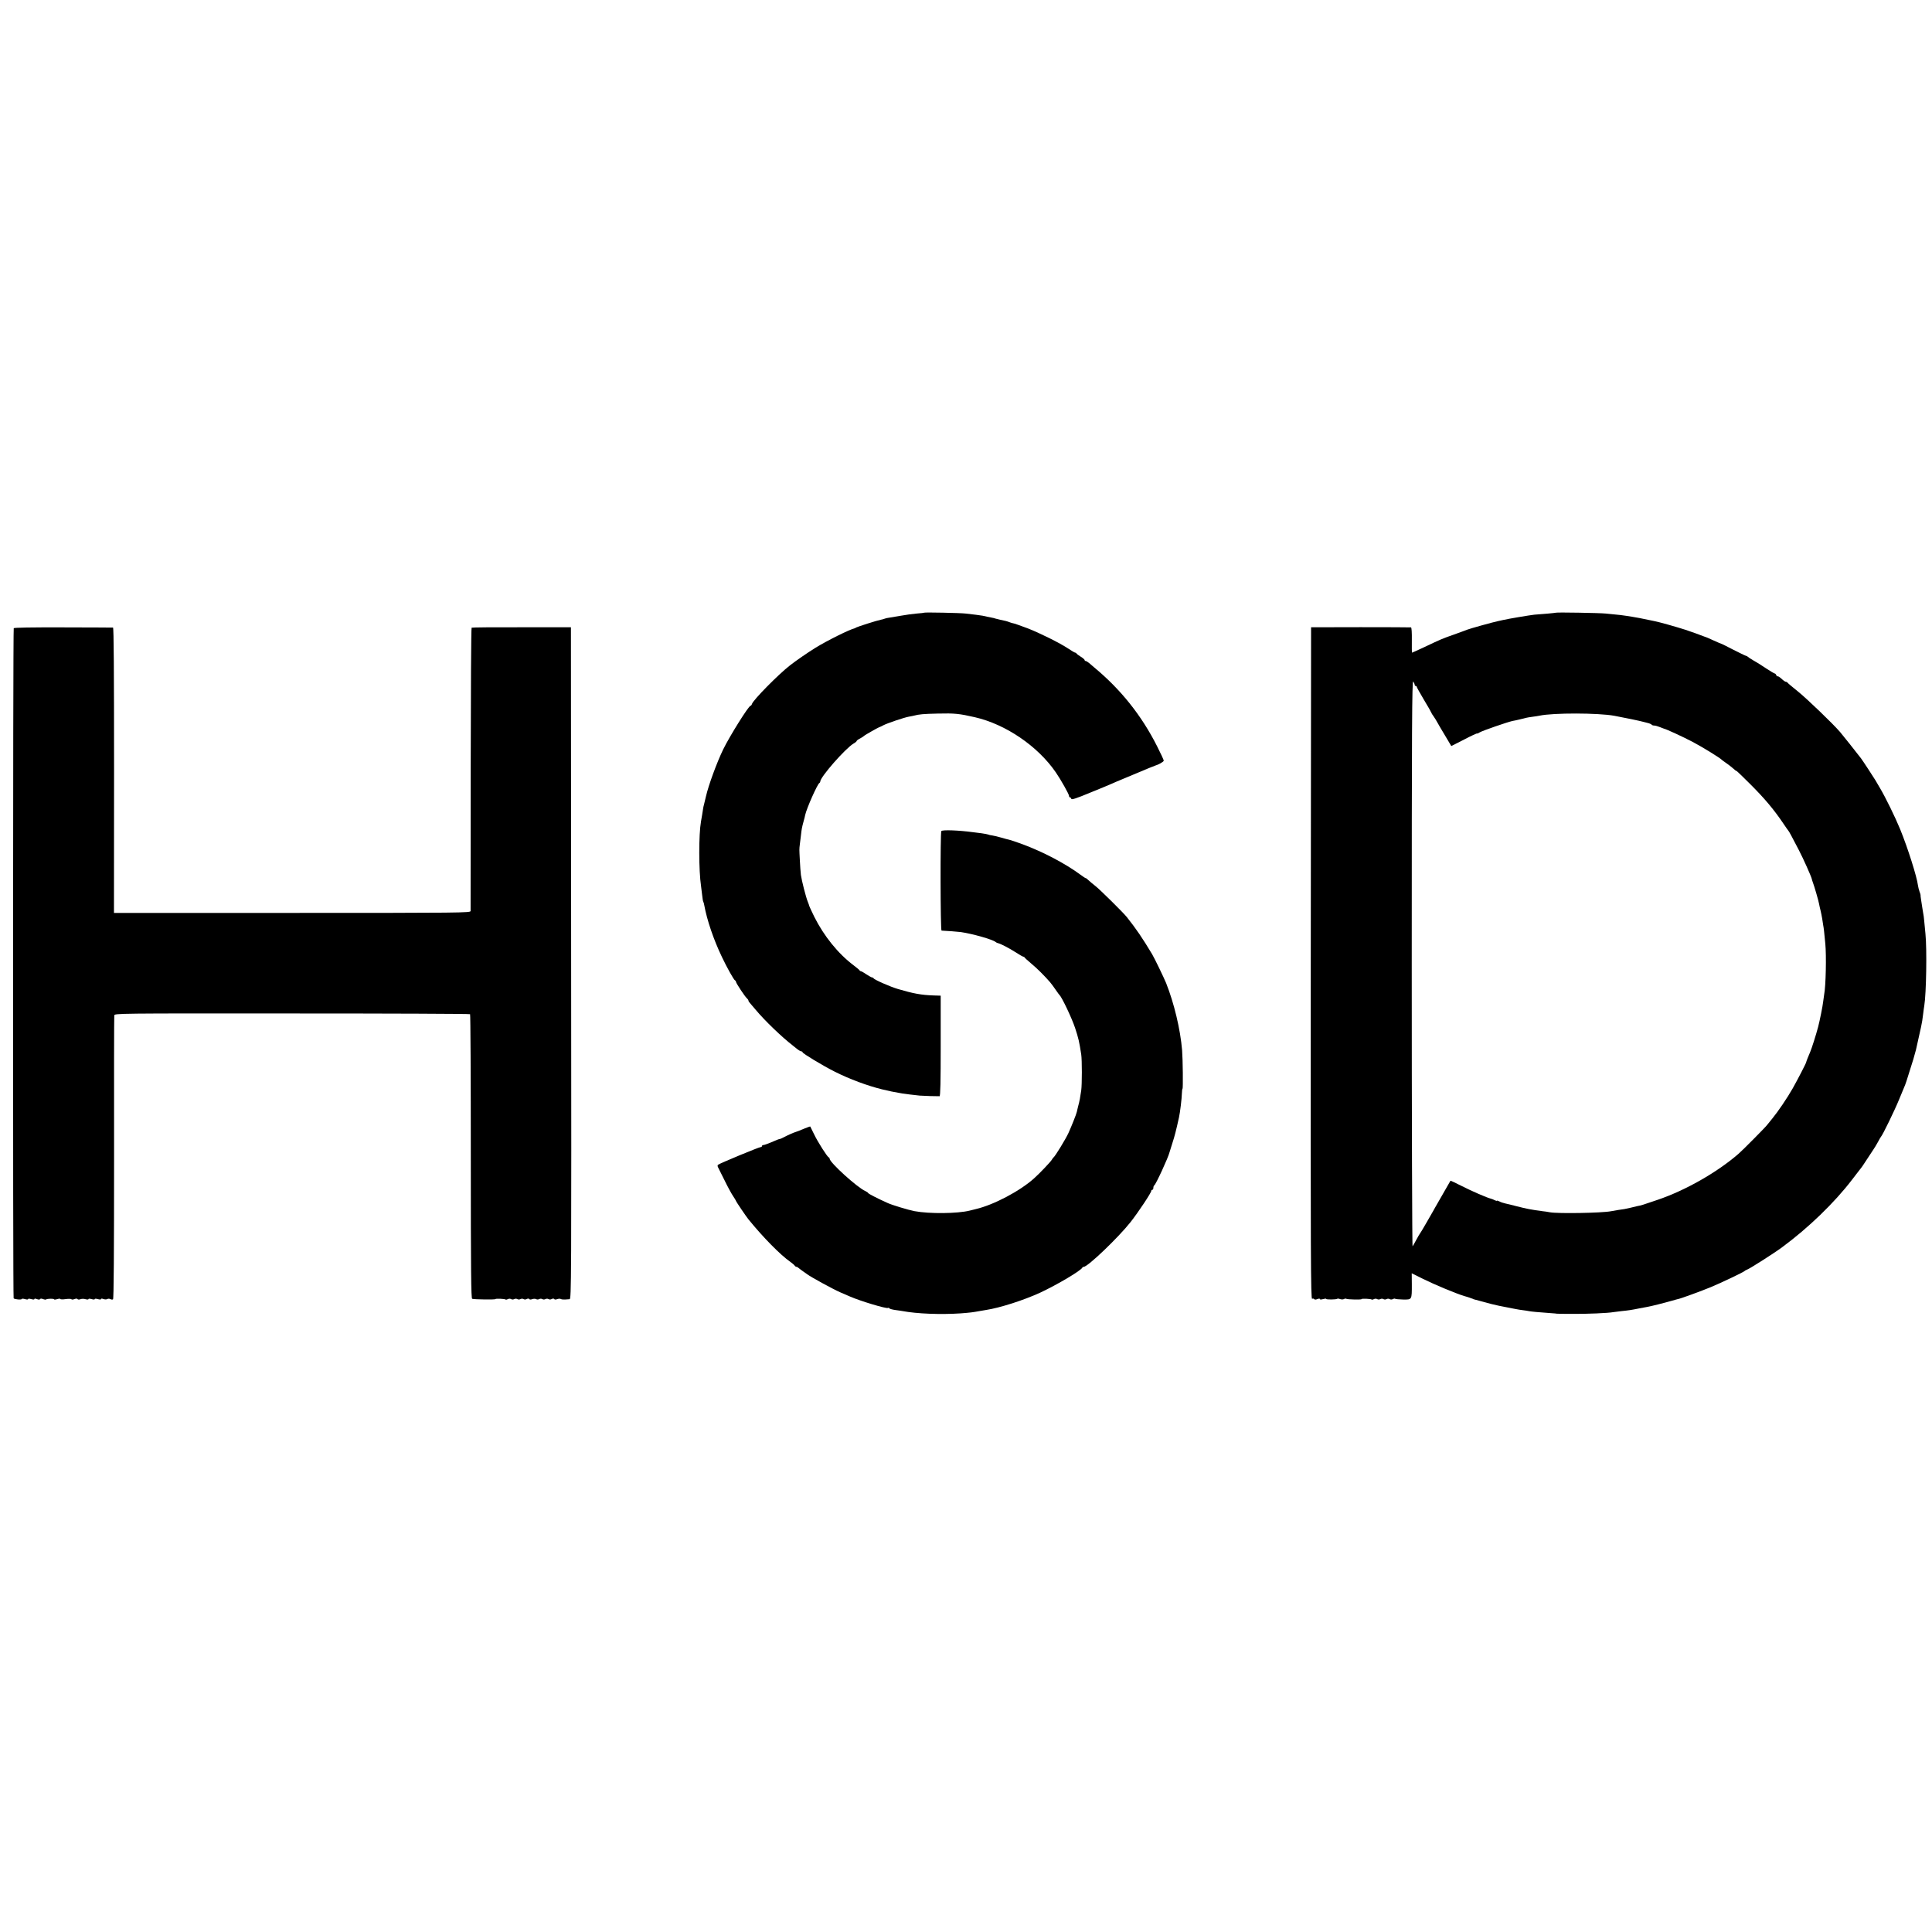
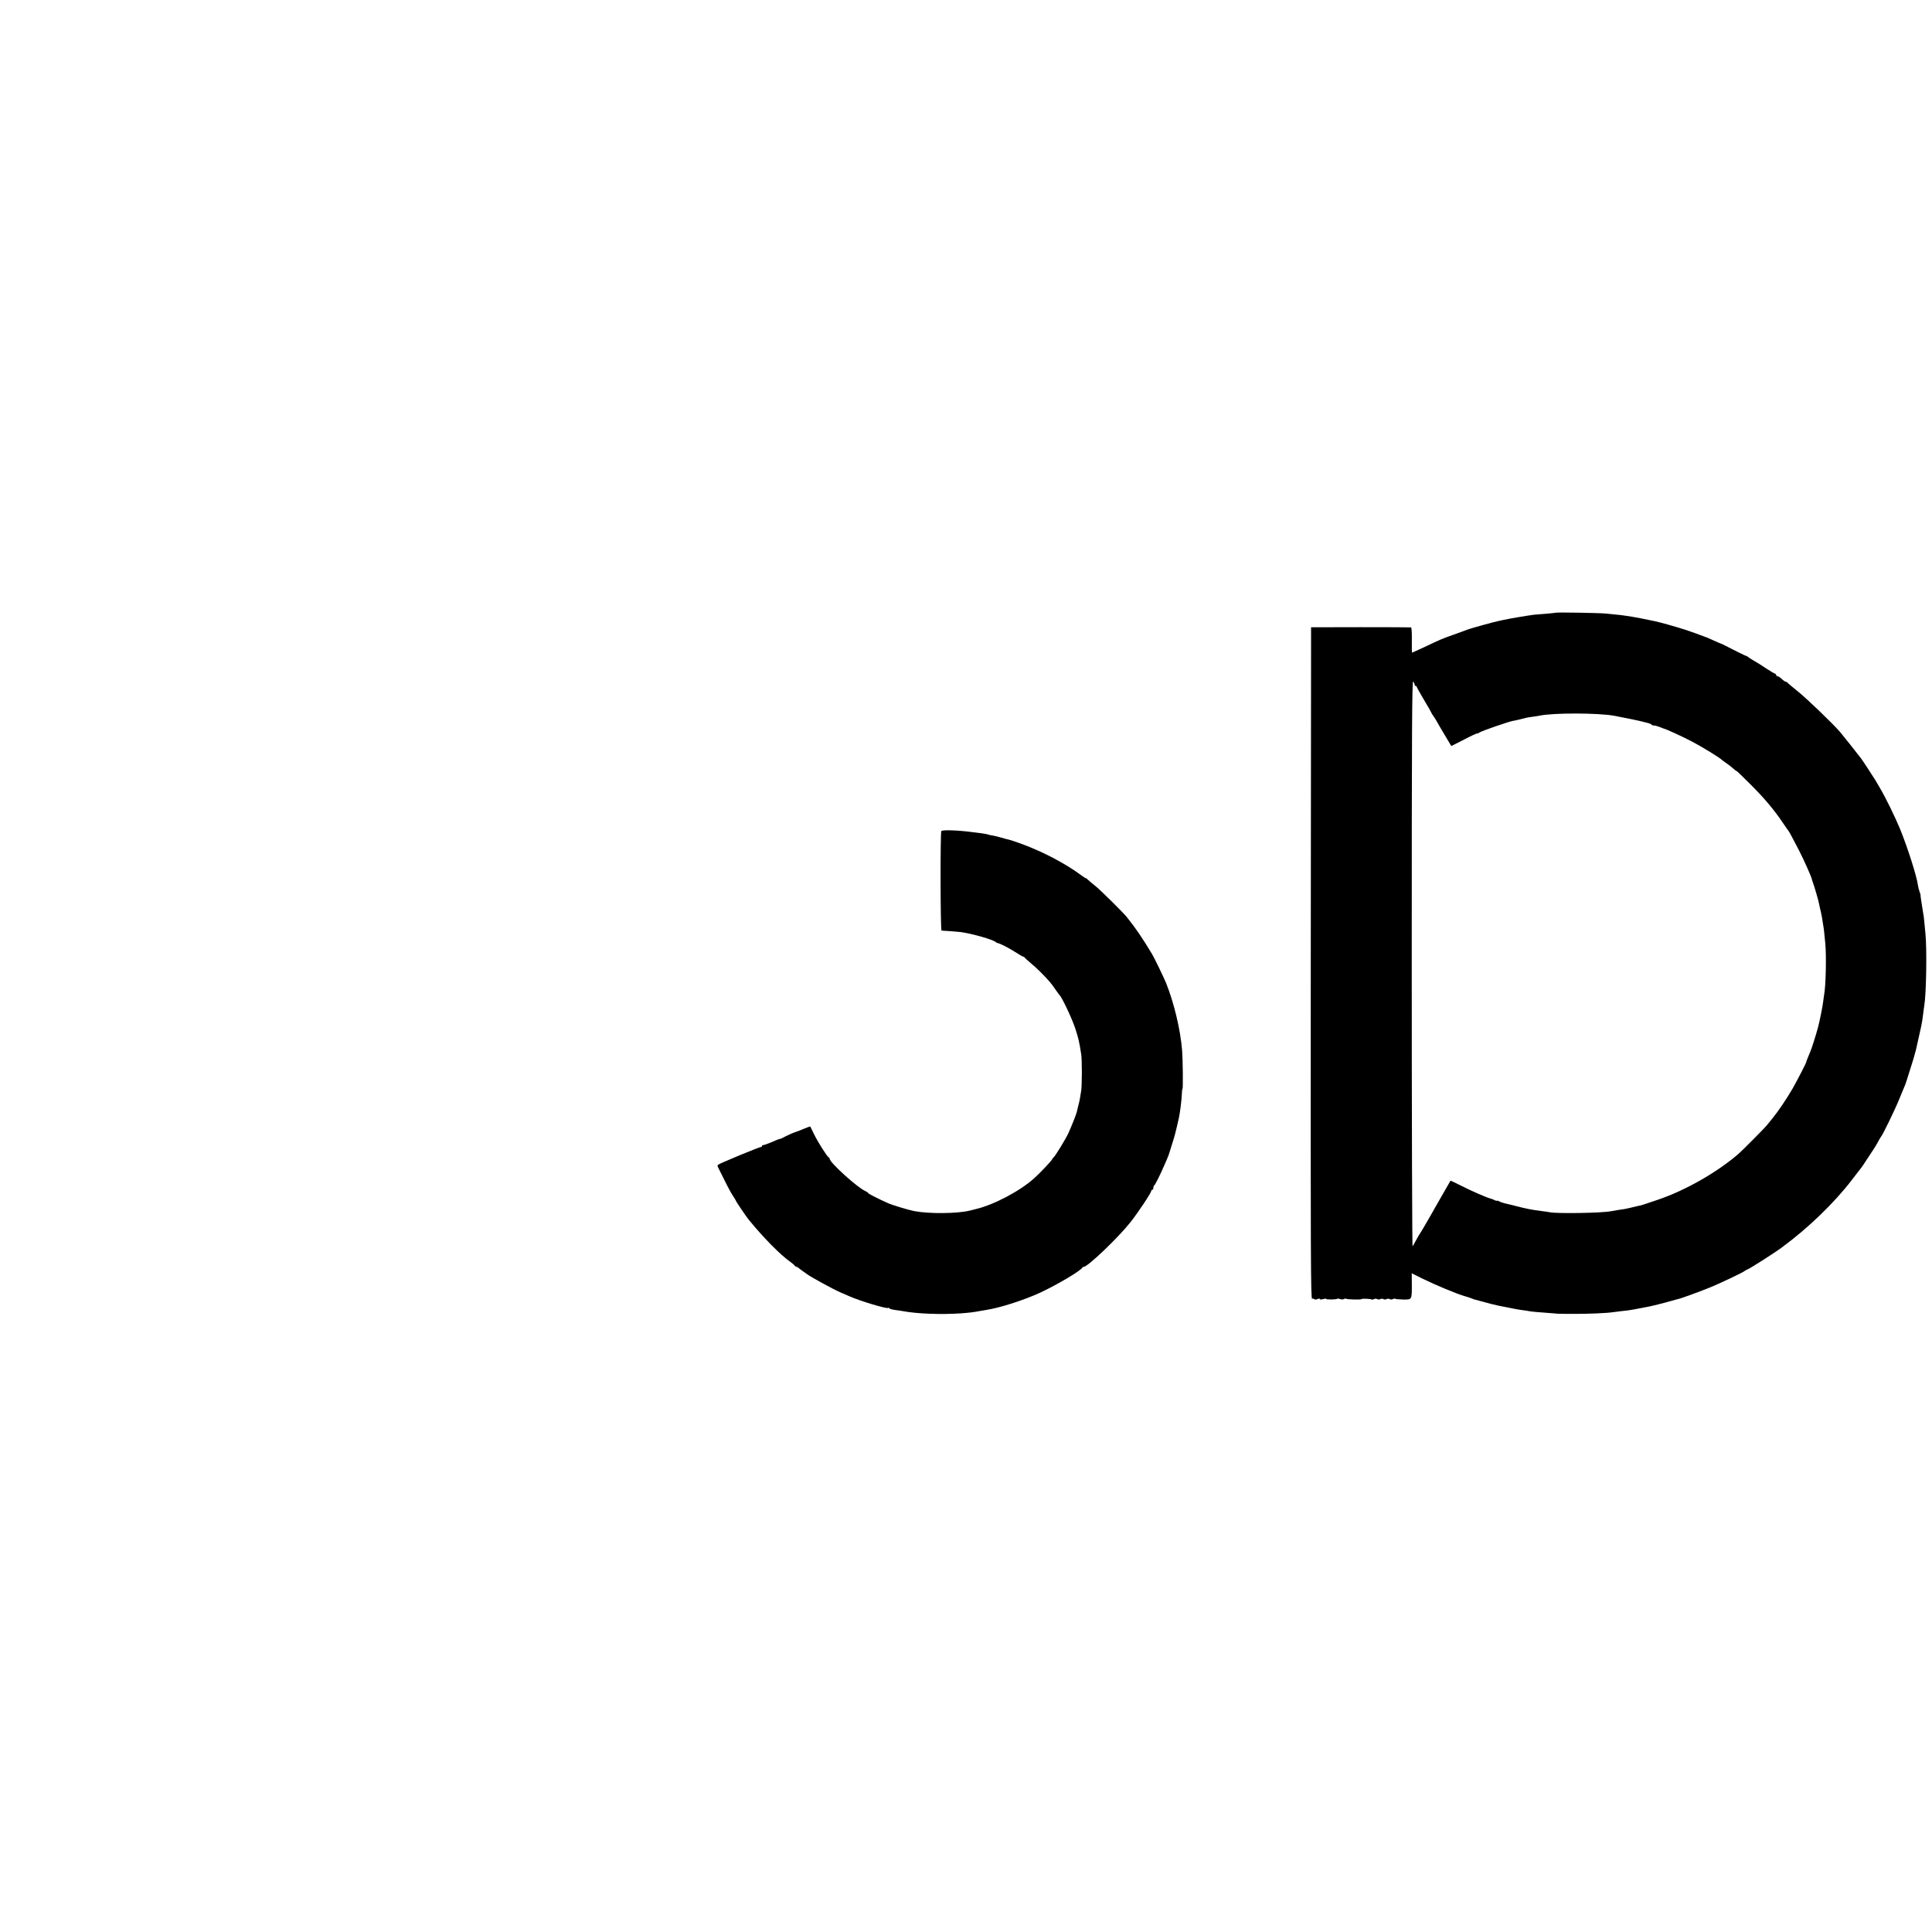
<svg xmlns="http://www.w3.org/2000/svg" version="1.0" width="1856pt" height="1856pt" viewBox="0 0 1856 1856" preserveAspectRatio="xMidYMid meet">
  <g transform="translate(0,1856) scale(0.1,-0.1)" fill="#000000" stroke="none">
-     <path d="M8877 12674 c-1 -2 -33 -5 -70 -8 -37 -3 -109 -13 -159 -22 -51 -8 -102 -17 -113 -19 -11 -1 -27 -5 -35 -8 -8 -4 -26 -8 -40 -11 -30 -5 -221 -66 -235 -74 -5 -4 -12 -7 -15 -8 -49 -11 -268 -120 -376 -187 -76 -47 -189 -125 -245 -169 -113 -88 -352 -331 -365 -370 -3 -10 -9 -18 -14 -18 -18 0 -200 -291 -263 -420 -60 -124 -140 -341 -165 -450 -6 -25 -14 -58 -18 -75 -5 -16 -8 -34 -9 -40 -2 -14 -15 -97 -21 -128 -22 -124 -22 -469 1 -622 3 -22 8 -62 11 -89 3 -28 7 -54 10 -58 3 -5 8 -21 10 -36 26 -141 88 -326 170 -497 48 -101 114 -219 125 -223 5 -2 9 -8 9 -13 0 -13 87 -144 105 -159 8 -7 15 -17 15 -22 0 -5 6 -15 13 -22 6 -7 32 -37 57 -67 87 -104 250 -261 355 -342 6 -4 24 -19 40 -32 17 -14 36 -25 43 -25 6 0 12 -4 12 -9 0 -11 195 -129 309 -186 143 -72 313 -135 455 -170 78 -19 100 -23 196 -40 22 -4 117 -15 165 -20 38 -3 167 -7 191 -6 8 1 11 142 11 484 l0 482 -66 2 c-120 4 -196 18 -345 62 -72 21 -229 90 -234 103 -2 5 -8 8 -14 8 -6 0 -30 14 -55 30 -24 17 -48 30 -53 30 -4 0 -10 3 -12 8 -1 4 -28 26 -58 49 -149 112 -284 280 -377 465 -25 51 -46 97 -48 103 -1 5 -7 24 -14 40 -19 46 -59 204 -67 260 -3 28 -8 91 -10 140 -6 115 -6 103 0 155 3 25 8 65 11 90 6 54 9 72 25 130 7 25 14 52 15 60 14 65 119 301 137 308 4 2 8 8 8 14 0 43 241 318 320 365 17 9 30 21 30 25 0 4 15 15 33 24 17 9 34 20 37 24 5 7 141 84 150 85 3 1 19 8 35 17 40 21 201 75 245 83 19 3 42 8 50 10 48 13 90 17 230 20 161 4 206 -1 355 -35 297 -68 605 -278 778 -530 50 -73 127 -210 127 -226 0 -8 4 -14 9 -14 5 0 11 -6 13 -14 2 -11 46 3 183 60 99 40 190 78 203 84 26 12 16 8 237 100 94 40 175 73 180 74 35 10 85 38 85 49 0 6 -29 69 -64 138 -150 297 -349 546 -606 759 -14 12 -35 30 -48 41 -12 10 -27 19 -32 19 -6 0 -10 4 -10 9 0 5 -17 20 -37 32 -21 13 -39 27 -41 31 -2 4 -7 8 -12 8 -5 0 -35 17 -67 39 -81 54 -273 149 -388 194 -66 25 -140 51 -145 50 -3 0 -16 4 -30 9 -25 10 -45 15 -90 24 -14 3 -34 8 -45 11 -11 4 -27 8 -35 9 -15 3 -80 16 -90 19 -7 2 -107 15 -165 21 -50 6 -393 13 -398 8z" />
    <path d="M14947 12674 c-1 -1 -38 -5 -82 -9 -44 -3 -100 -8 -125 -10 -46 -5 -254 -40 -300 -51 -14 -3 -36 -8 -50 -11 -45 -9 -274 -73 -295 -82 -11 -5 -67 -25 -125 -46 -117 -41 -128 -46 -288 -122 -63 -29 -115 -53 -117 -53 -2 0 -3 54 -2 120 1 73 -2 121 -8 123 -5 1 -224 2 -485 2 l-475 -1 -3 -3228 c-2 -2836 0 -3227 13 -3223 8 4 17 2 20 -3 3 -6 15 -6 30 0 15 6 25 6 25 0 0 -5 12 -5 30 0 17 5 30 6 30 2 0 -8 98 -7 106 1 4 3 16 2 28 -3 13 -4 29 -4 36 0 8 5 18 6 23 3 11 -7 147 -10 147 -3 0 7 90 3 97 -4 3 -3 13 -1 22 4 10 5 23 5 31 0 8 -5 21 -5 30 0 9 5 22 5 30 0 8 -5 21 -5 30 0 9 5 22 5 30 0 8 -5 21 -5 31 0 9 5 19 7 22 3 4 -3 38 -6 77 -7 85 -1 83 -4 83 146 l-1 106 107 -53 c104 -52 316 -141 396 -165 22 -6 47 -14 55 -17 8 -4 18 -7 23 -8 4 -2 8 -3 10 -5 1 -1 9 -3 17 -5 8 -2 42 -11 75 -20 66 -19 117 -31 155 -39 146 -29 191 -38 226 -42 23 -3 53 -7 65 -10 23 -4 80 -10 209 -19 30 -2 55 -4 55 -5 0 -1 68 -2 150 -2 141 -1 340 7 395 17 14 2 50 6 80 10 61 6 90 10 169 26 30 6 64 12 75 14 28 4 167 39 236 59 30 9 58 16 62 17 16 1 229 79 313 114 95 39 317 145 325 155 3 4 13 9 23 13 29 11 257 156 337 215 251 185 503 428 671 648 33 43 68 88 77 100 9 11 22 28 27 36 13 21 82 125 104 158 10 14 28 45 42 70 13 25 26 47 29 50 15 14 134 259 174 358 26 61 52 124 58 140 6 15 12 32 13 37 2 6 16 53 33 105 26 80 42 133 58 195 4 17 42 188 49 220 10 48 13 67 20 125 4 30 8 66 11 80 19 115 26 542 11 690 -4 41 -9 98 -12 125 -2 28 -7 61 -10 75 -2 14 -7 39 -9 55 -2 17 -7 49 -11 72 -4 24 -6 44 -5 45 1 2 -4 17 -10 33 -6 17 -13 44 -15 60 -10 82 -98 360 -171 539 -48 117 -141 307 -194 396 -18 30 -38 64 -44 75 -11 19 -122 189 -138 210 -32 42 -185 235 -202 254 -71 82 -317 318 -401 386 -55 44 -101 83 -103 87 -2 4 -9 8 -15 8 -7 0 -26 13 -43 30 -18 16 -34 26 -38 23 -3 -3 -8 2 -12 11 -3 9 -10 16 -15 16 -5 0 -41 22 -81 48 -40 27 -95 62 -123 77 -27 16 -52 32 -55 36 -3 4 -12 8 -20 10 -8 2 -62 29 -120 58 -58 30 -109 56 -115 57 -5 1 -37 15 -70 30 -33 15 -62 28 -65 29 -3 1 -14 5 -25 9 -76 29 -110 41 -187 67 -84 27 -246 73 -298 83 -124 26 -180 37 -210 41 -19 3 -45 7 -57 9 -21 4 -61 9 -198 22 -56 6 -473 13 -478 8z m-1357 -691 c0 -7 5 -13 10 -13 6 0 10 -4 10 -8 0 -5 32 -61 70 -126 39 -64 70 -119 70 -122 0 -3 10 -20 23 -37 12 -18 28 -43 35 -57 7 -14 41 -71 74 -126 l60 -101 124 63 c68 36 124 61 124 58 0 -3 11 1 24 10 25 16 269 100 316 110 14 2 45 9 70 15 25 7 52 13 60 15 8 2 35 7 60 10 25 3 56 8 70 11 133 28 561 27 717 -1 97 -18 251 -50 278 -58 6 -2 25 -7 43 -11 18 -4 35 -12 38 -16 3 -5 14 -9 25 -9 11 0 35 -7 55 -15 19 -8 36 -14 39 -15 19 -3 189 -81 275 -127 94 -49 267 -156 280 -172 3 -3 23 -18 45 -33 22 -15 52 -39 68 -53 15 -14 27 -23 27 -20 0 4 62 -56 138 -132 135 -135 224 -241 313 -373 24 -36 46 -67 49 -70 6 -6 34 -57 100 -185 44 -84 119 -253 125 -278 1 -7 5 -19 8 -27 14 -35 57 -183 62 -213 3 -17 10 -48 15 -67 5 -19 11 -53 15 -75 3 -23 8 -52 10 -65 5 -24 9 -59 20 -176 11 -114 5 -408 -11 -487 -2 -12 -6 -44 -10 -72 -4 -40 -33 -183 -48 -240 -21 -79 -61 -205 -76 -240 -15 -33 -39 -95 -39 -100 -1 -10 -85 -172 -129 -250 -56 -98 -141 -223 -196 -290 -22 -27 -45 -56 -51 -63 -17 -23 -238 -246 -276 -278 -205 -177 -506 -349 -774 -440 -140 -48 -162 -55 -193 -60 -15 -3 -45 -10 -67 -16 -22 -5 -49 -11 -60 -13 -20 -2 -93 -14 -130 -21 -88 -17 -508 -24 -585 -10 -19 4 -53 9 -75 11 -105 14 -147 22 -245 47 -41 11 -91 23 -110 27 -19 4 -45 13 -57 20 -13 6 -23 9 -23 6 0 -3 -9 -1 -21 5 -11 6 -28 13 -37 15 -35 8 -181 71 -281 122 -58 29 -105 52 -107 50 -3 -4 -140 -243 -148 -258 -4 -8 -12 -23 -19 -34 -7 -11 -36 -63 -66 -115 -30 -52 -57 -97 -60 -100 -3 -3 -19 -30 -35 -60 -16 -30 -32 -59 -36 -63 -4 -5 -8 1218 -8 2717 0 2289 3 2724 14 2709 7 -10 14 -24 14 -30z" />
-     <path d="M132 12525 c-8 -13 -9 -6424 -1 -6437 7 -11 79 -17 79 -6 0 3 13 3 30 -2 17 -5 30 -5 30 0 0 5 13 5 30 0 18 -5 30 -5 30 0 0 6 10 6 25 0 15 -6 27 -6 30 0 3 6 15 6 29 0 13 -5 27 -6 30 -3 8 8 76 9 76 1 0 -4 14 -3 30 2 17 5 30 5 30 1 0 -4 23 -5 50 -1 28 4 53 3 56 -1 3 -5 16 -4 29 1 15 6 27 6 30 0 3 -5 15 -6 28 -1 12 5 34 5 49 0 16 -4 28 -4 28 1 0 5 13 5 30 0 17 -5 30 -5 30 0 0 5 13 5 30 0 18 -5 30 -5 30 0 0 6 10 6 23 1 13 -5 30 -5 37 -1 8 5 21 5 30 0 9 -5 21 -6 26 -2 7 5 10 441 10 1357 -1 743 0 1359 2 1370 3 20 11 20 1707 19 938 0 1708 -3 1711 -7 4 -4 7 -619 7 -1368 0 -1115 3 -1362 13 -1366 18 -7 224 -9 224 -3 0 7 90 3 97 -4 3 -3 13 -1 22 4 10 5 23 5 31 0 8 -5 21 -5 30 0 9 5 22 5 30 0 8 -5 21 -5 30 0 9 5 22 5 30 0 8 -5 21 -5 31 1 11 6 20 5 24 -1 3 -5 15 -6 29 0 12 4 29 4 36 0 8 -5 21 -5 30 0 9 5 22 5 30 0 8 -5 21 -5 30 0 9 5 22 5 30 0 8 -5 21 -5 31 1 11 6 20 5 24 -1 3 -5 15 -6 29 0 12 4 28 5 34 1 6 -4 24 -6 39 -5 15 1 36 3 45 3 17 1 18 164 15 3228 l-2 3227 -473 0 c-261 1 -477 -1 -481 -4 -5 -3 -8 -612 -9 -1355 0 -742 -1 -1358 -1 -1367 -1 -17 -90 -18 -1713 -18 l-1713 0 1 1370 c0 955 -3 1370 -10 1371 -6 0 -222 2 -479 2 -304 1 -471 -2 -475 -8z" />
    <path d="M9043 10576 c-11 -18 -9 -956 2 -956 36 -1 164 -11 185 -14 112 -16 305 -71 334 -95 6 -5 16 -10 21 -11 24 -4 105 -46 168 -86 37 -24 72 -44 76 -44 5 0 11 -3 13 -7 2 -5 30 -30 63 -58 53 -43 129 -119 182 -180 10 -12 34 -43 52 -70 19 -28 37 -52 40 -55 23 -21 119 -224 149 -315 33 -101 40 -131 59 -255 8 -52 8 -288 0 -345 -10 -69 -16 -103 -29 -150 -5 -22 -12 -47 -13 -55 -5 -24 -51 -139 -81 -205 -26 -57 -128 -224 -144 -235 -4 -3 -11 -13 -16 -22 -11 -19 -114 -128 -170 -178 -137 -123 -388 -255 -559 -295 -11 -2 -38 -9 -60 -15 -118 -29 -385 -32 -530 -5 -57 11 -210 57 -255 77 -92 41 -190 91 -190 97 0 3 -12 12 -27 19 -78 34 -343 275 -343 311 0 5 -4 11 -9 13 -14 5 -106 149 -141 223 -19 39 -35 71 -36 73 -1 2 -30 -9 -65 -23 -35 -15 -68 -28 -74 -29 -19 -5 -90 -37 -117 -52 -15 -8 -30 -15 -33 -15 -7 1 -34 -10 -94 -36 -29 -12 -60 -23 -67 -23 -8 0 -14 -4 -14 -10 0 -5 -6 -10 -14 -10 -15 0 -397 -158 -409 -170 -5 -4 -4 -16 2 -26 5 -11 33 -66 62 -124 28 -58 64 -124 80 -148 16 -24 29 -45 29 -48 0 -6 96 -148 121 -179 140 -172 305 -340 401 -407 18 -13 37 -29 41 -35 4 -7 13 -13 18 -13 6 0 16 -6 23 -13 8 -6 24 -19 36 -27 12 -8 32 -22 44 -31 35 -27 246 -142 316 -173 36 -16 79 -34 95 -41 100 -44 350 -119 365 -110 5 3 11 1 14 -4 3 -5 29 -12 58 -16 29 -4 60 -8 68 -10 138 -26 367 -35 560 -22 89 7 116 10 180 22 14 3 43 8 65 11 131 20 362 94 520 167 162 76 391 211 403 240 2 4 8 7 13 7 39 0 333 282 450 430 76 97 199 282 199 300 0 6 5 10 10 10 6 0 10 9 10 19 0 11 4 21 8 23 14 5 136 270 147 318 2 8 15 49 28 90 21 64 34 114 63 245 11 49 27 184 28 232 1 24 3 43 6 43 6 0 3 284 -4 371 -17 202 -77 452 -154 646 -22 53 -113 242 -135 278 -92 153 -150 239 -242 355 -33 42 -268 274 -304 300 -18 14 -46 37 -62 52 -16 15 -29 25 -29 22 0 -2 -24 13 -52 34 -145 107 -355 217 -553 291 -60 22 -119 42 -130 44 -11 2 -45 11 -75 20 -30 9 -69 18 -87 21 -17 2 -35 6 -40 9 -4 2 -33 8 -63 12 -30 4 -66 9 -80 10 -138 19 -299 25 -307 11z" />
  </g>
</svg>